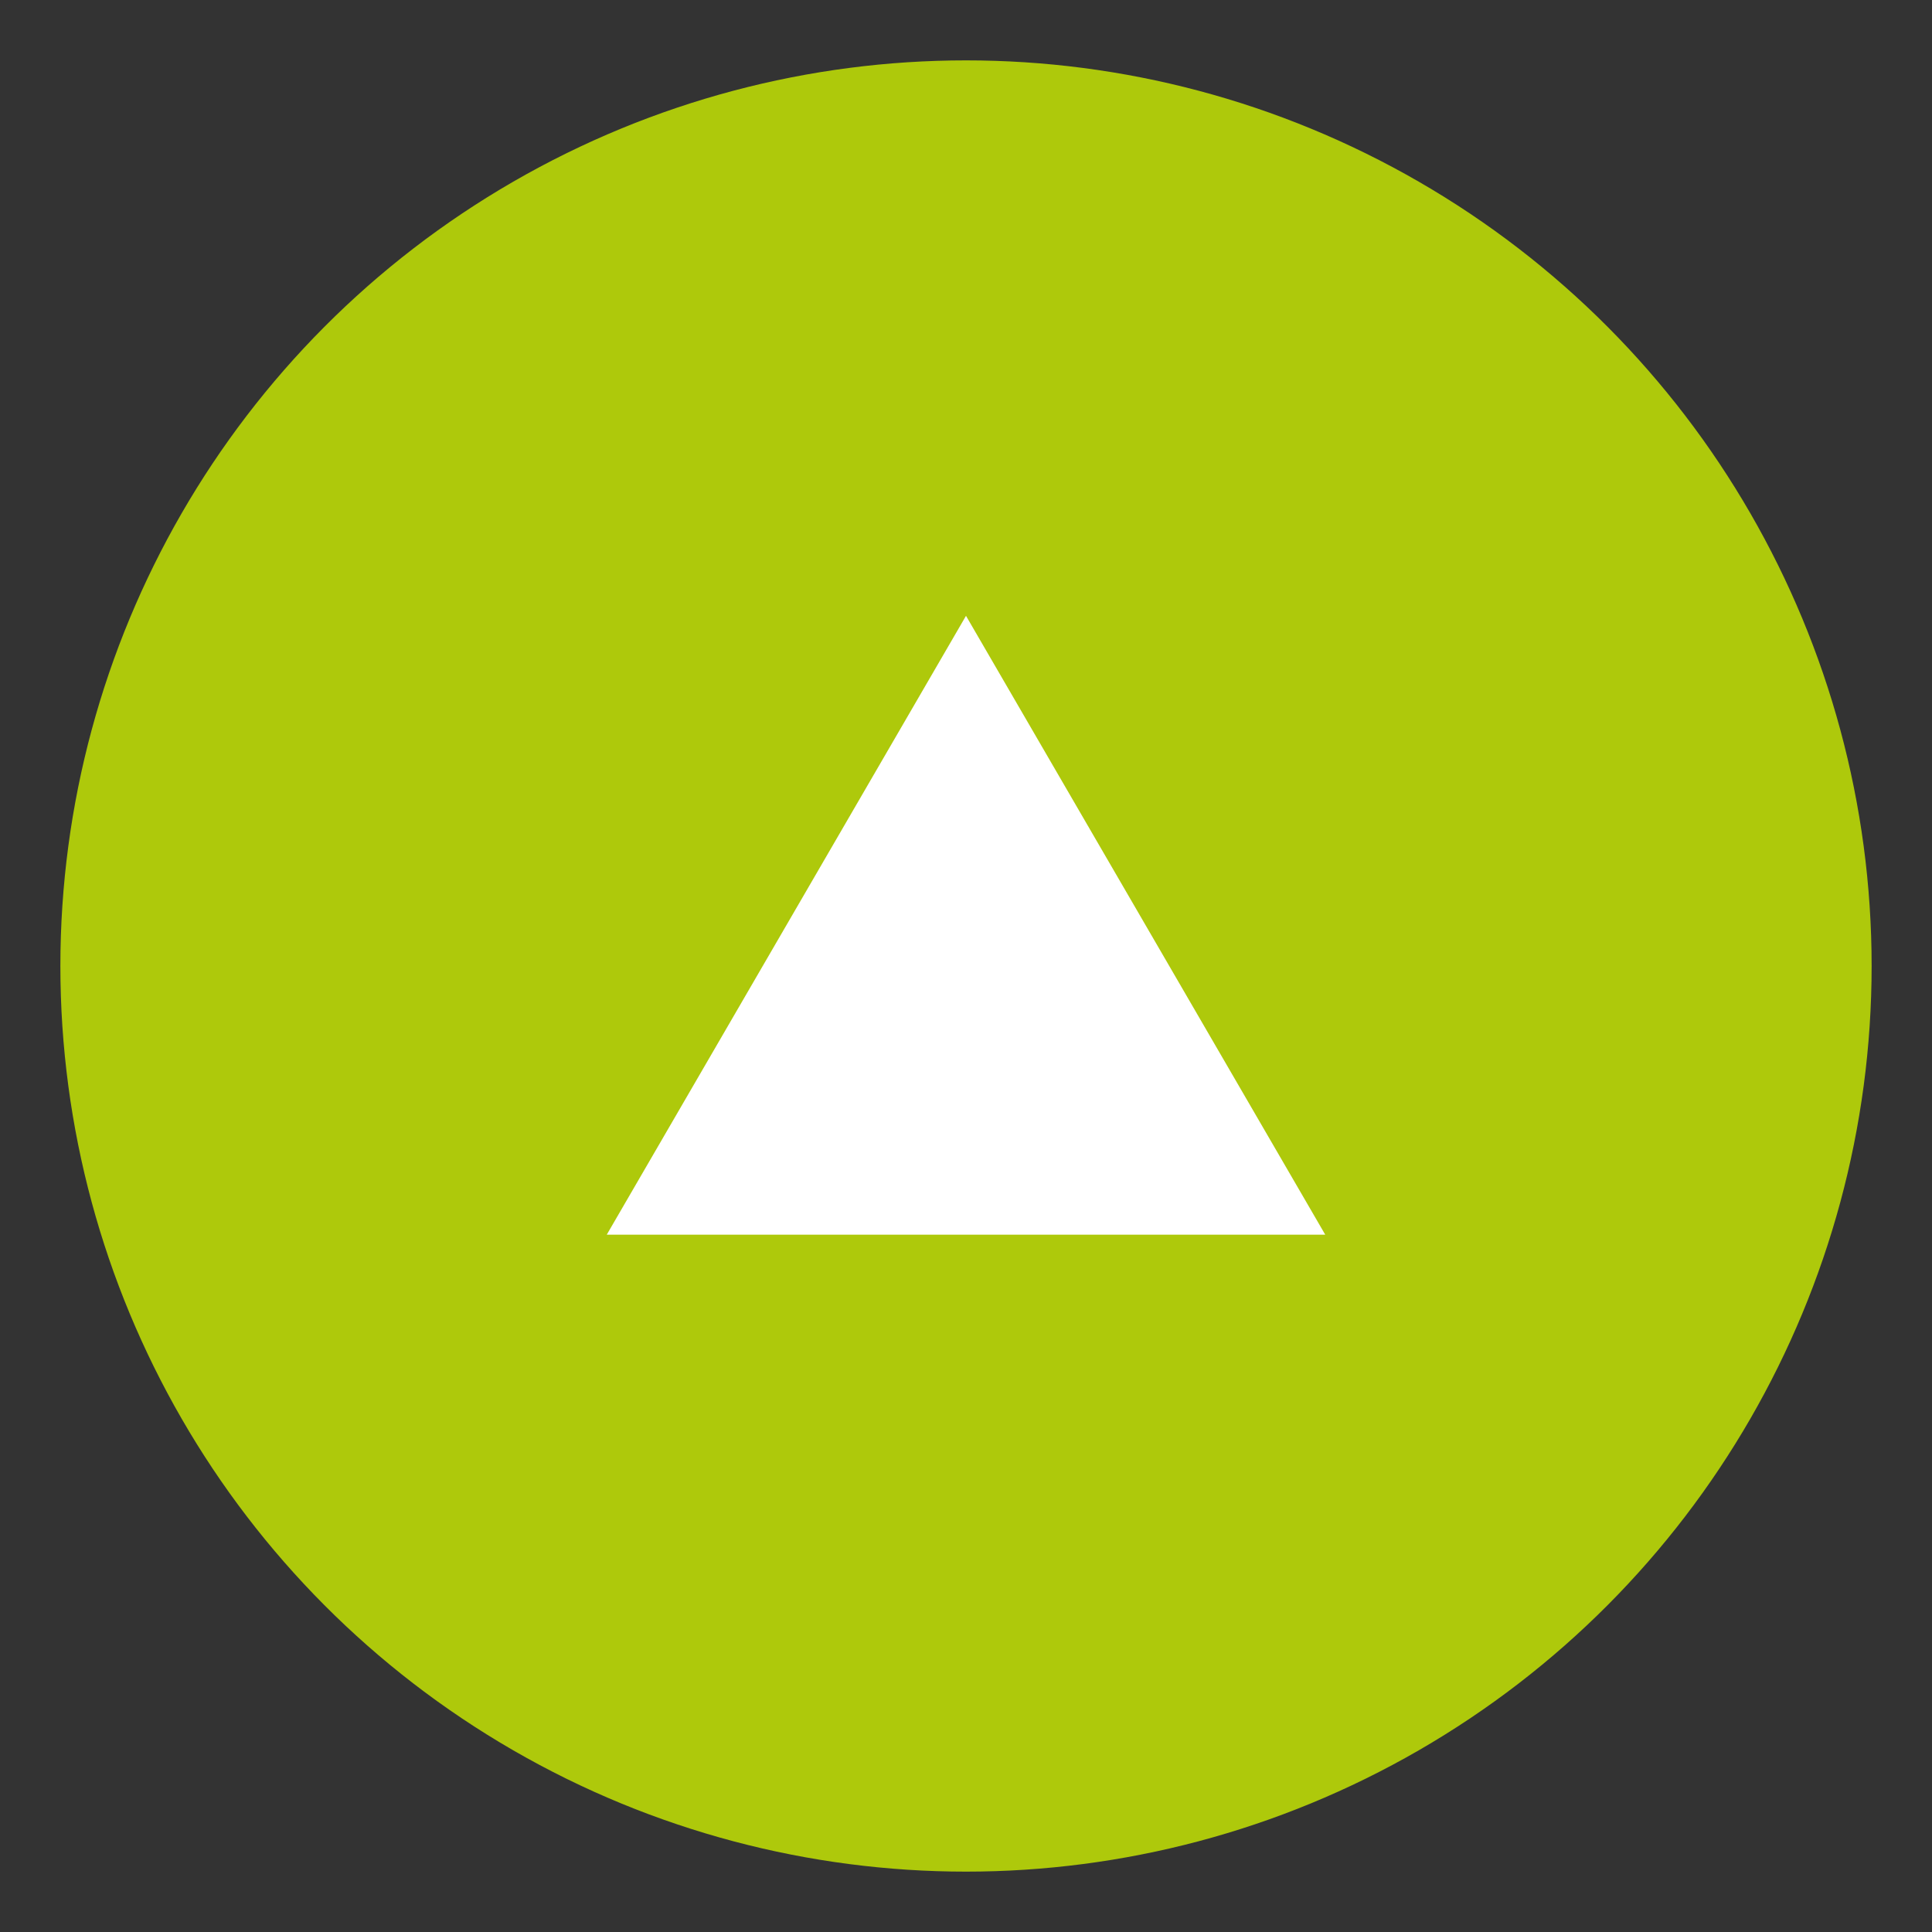
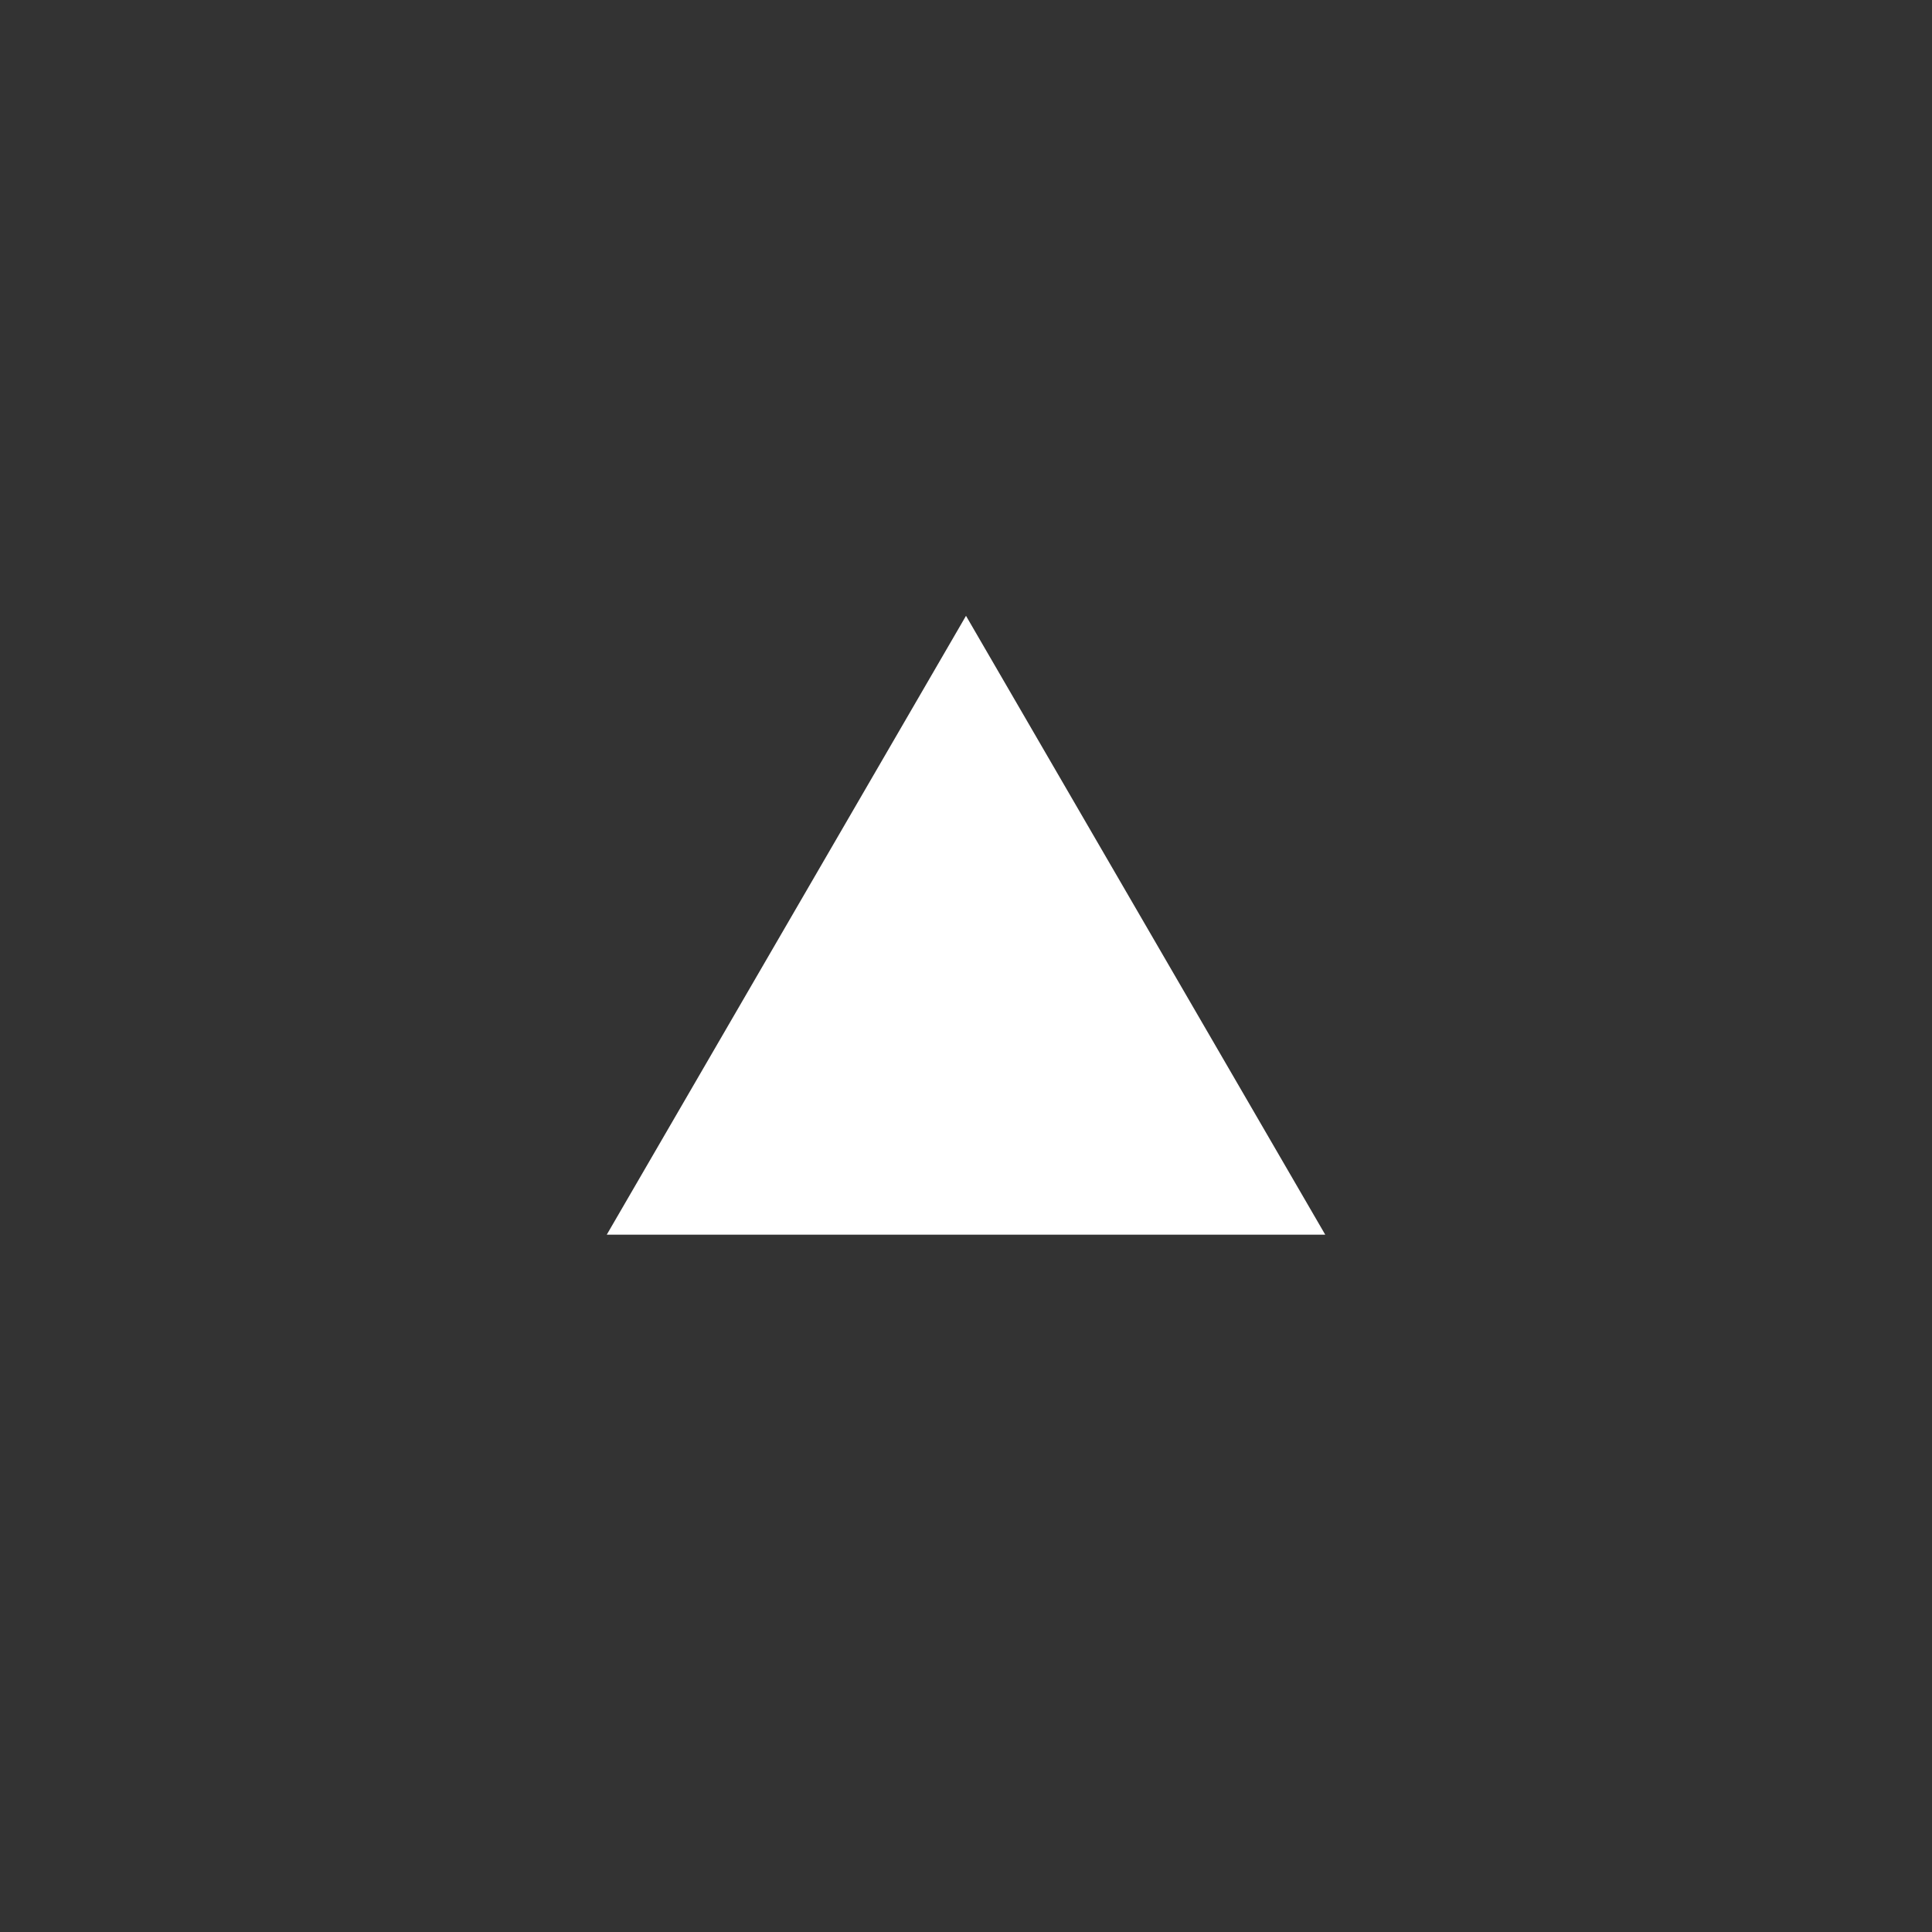
<svg xmlns="http://www.w3.org/2000/svg" x="0px" y="0px" viewBox="0 0 64 64" style="enable-background:new 0 0 64 64;" xml:space="preserve">
  <rect x="0" y="0" width="64" height="64" fill="#333333" stroke="none" />
  <style type="text/css">	.st0{fill:#AEC90B;stroke:#AEC90B;stroke-width:2;stroke-miterlimit:10;}	.st1{fill:#FFFFFF;}	.st2{display:none;}	.st3{display:inline;fill:#FFFFFF;stroke:#AEC90B;stroke-width:4;stroke-miterlimit:10;}	.st4{display:inline;}	.st5{fill:none;stroke:#AEC90B;stroke-width:2;stroke-miterlimit:10;}	.st6{fill:#AEC90B;}</style>
  <g id="Ebene_1">
-     <circle class="st0" cx="32" cy="32" r="29" />
    <g>
      <g>
        <g>
          <polygon class="st1" points="43.9,40.9 32,20.4 20.1,40.9     " />
        </g>
      </g>
    </g>
  </g>
  <g id="Ebene_1_Kopie" class="st2">
-     <circle class="st3" cx="32" cy="32" r="29" />
    <g class="st4">
      <g>
-         <line class="st5" x1="32" y1="61" x2="32" y2="26.3" />
        <g>
          <polygon class="st6" points="41,28.6 32,13.1 23,28.6     " />
        </g>
      </g>
    </g>
  </g>
</svg>